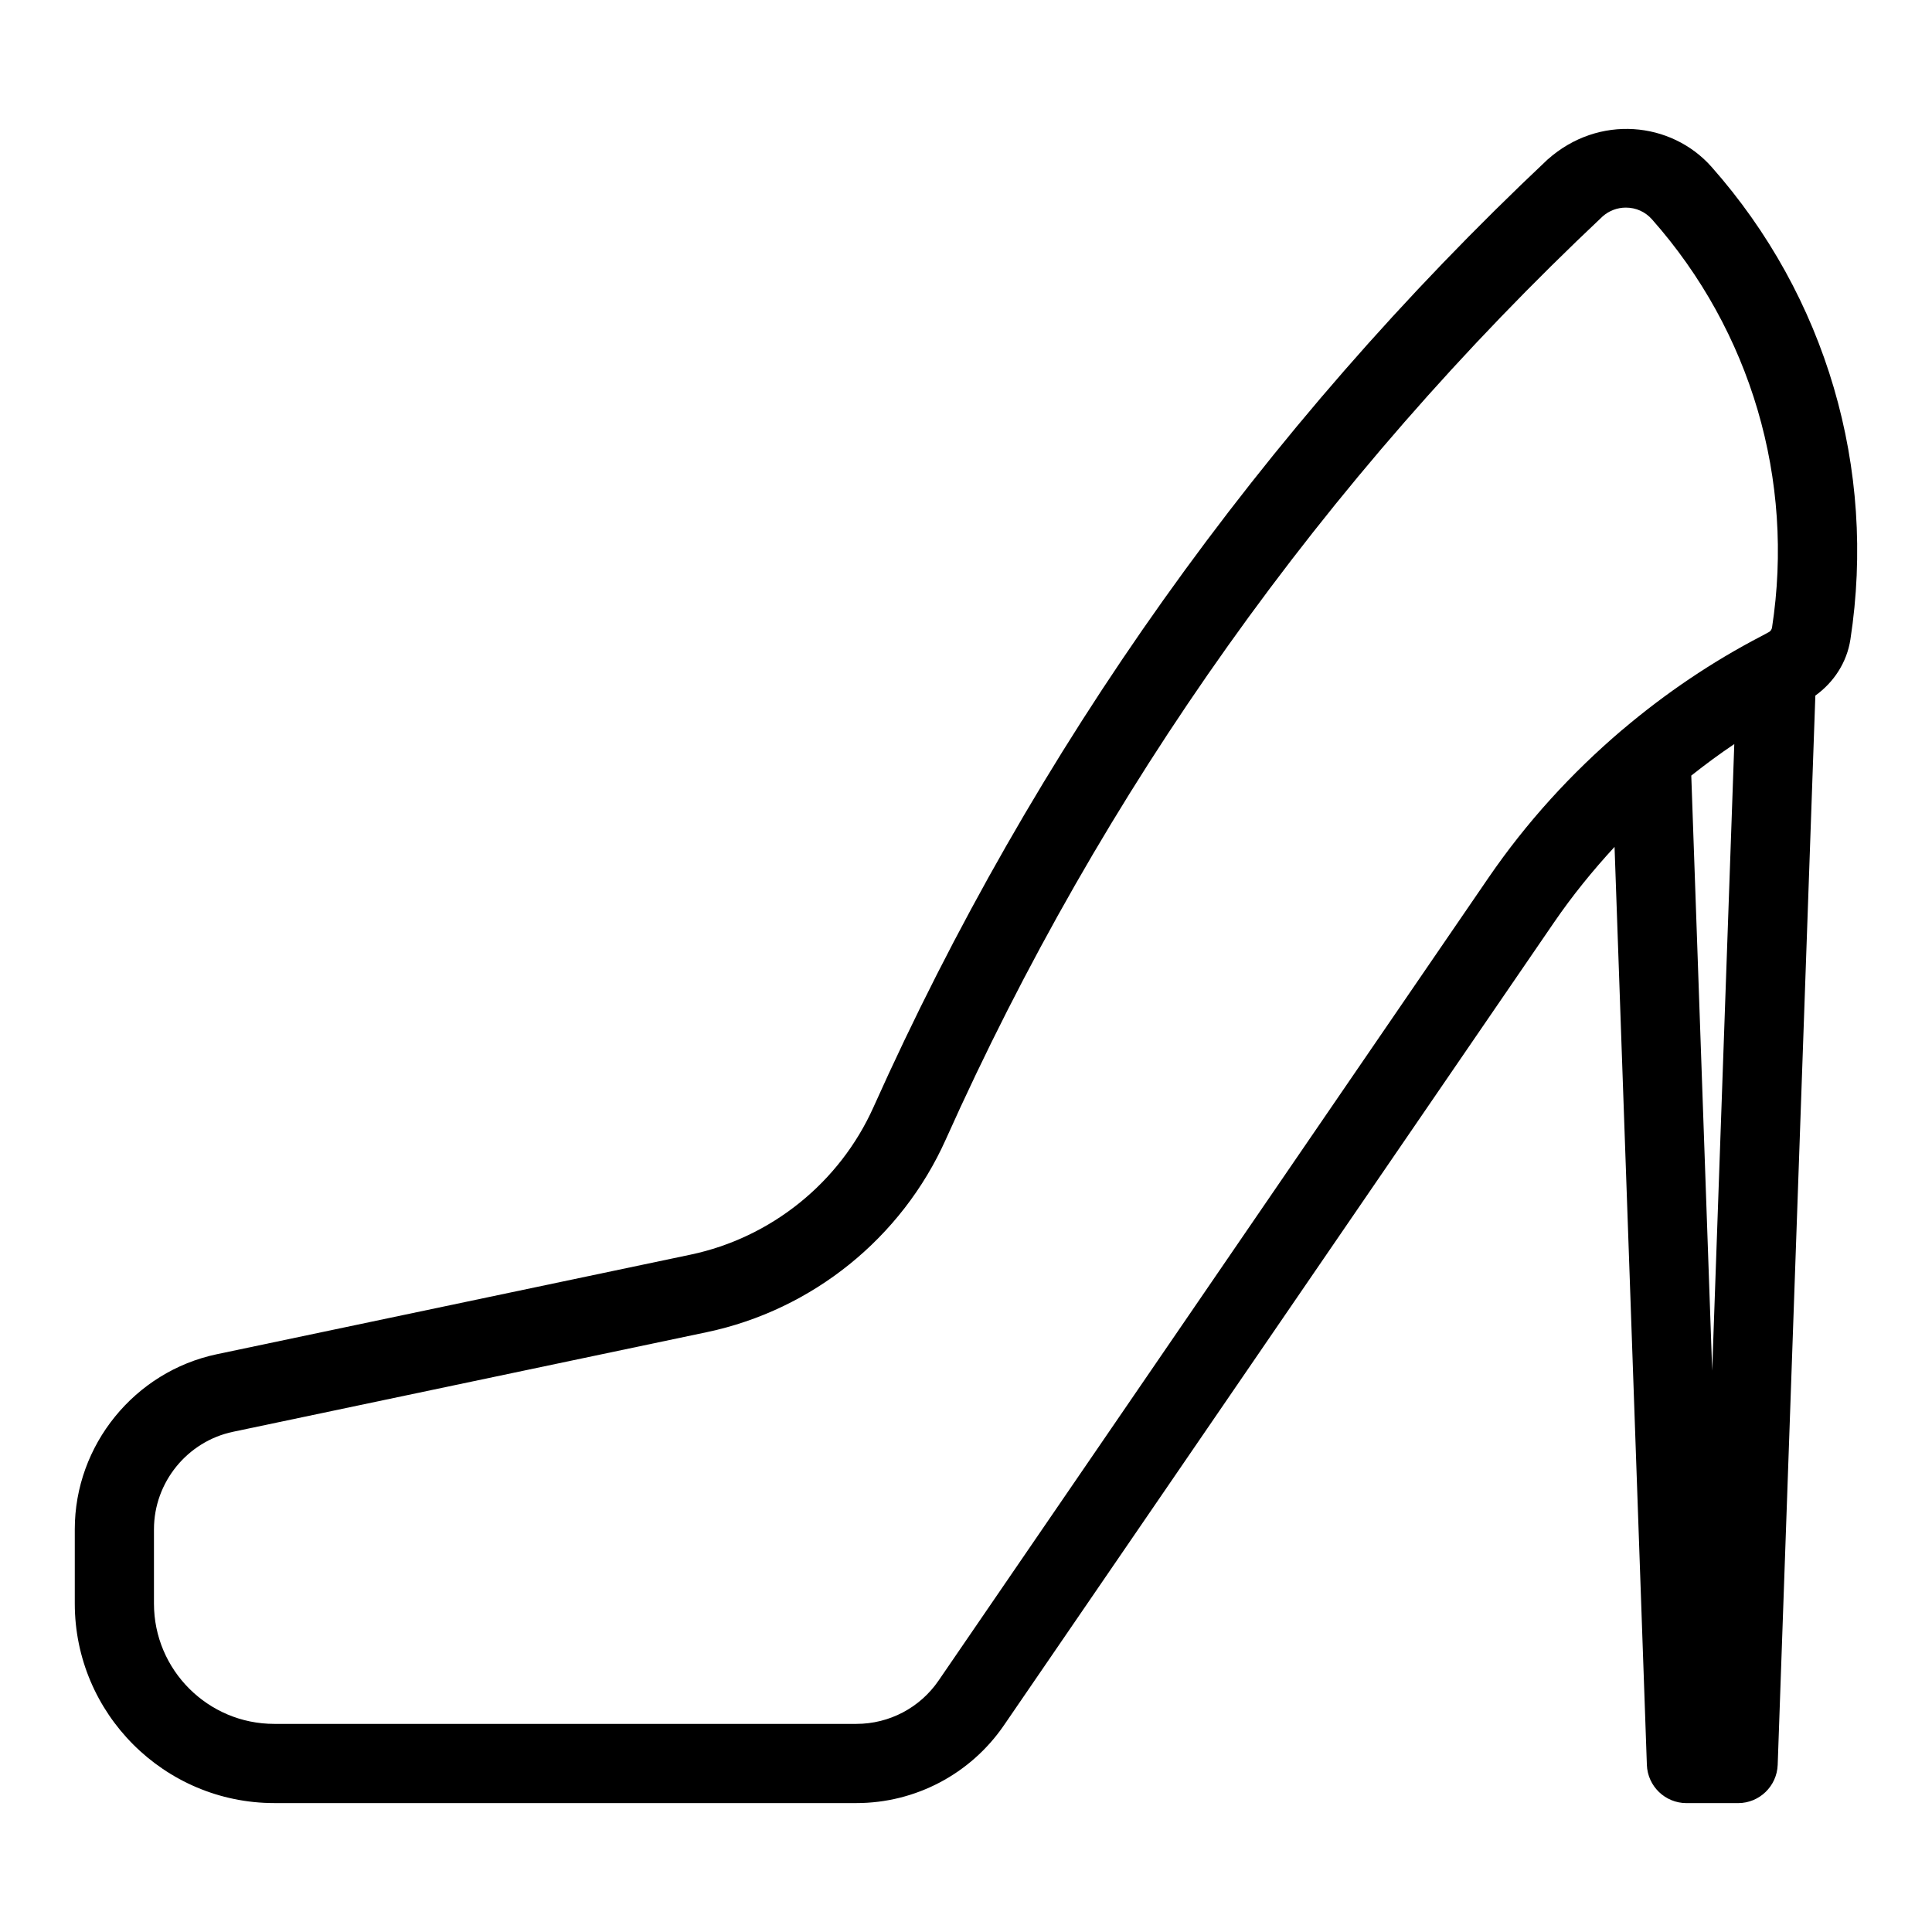
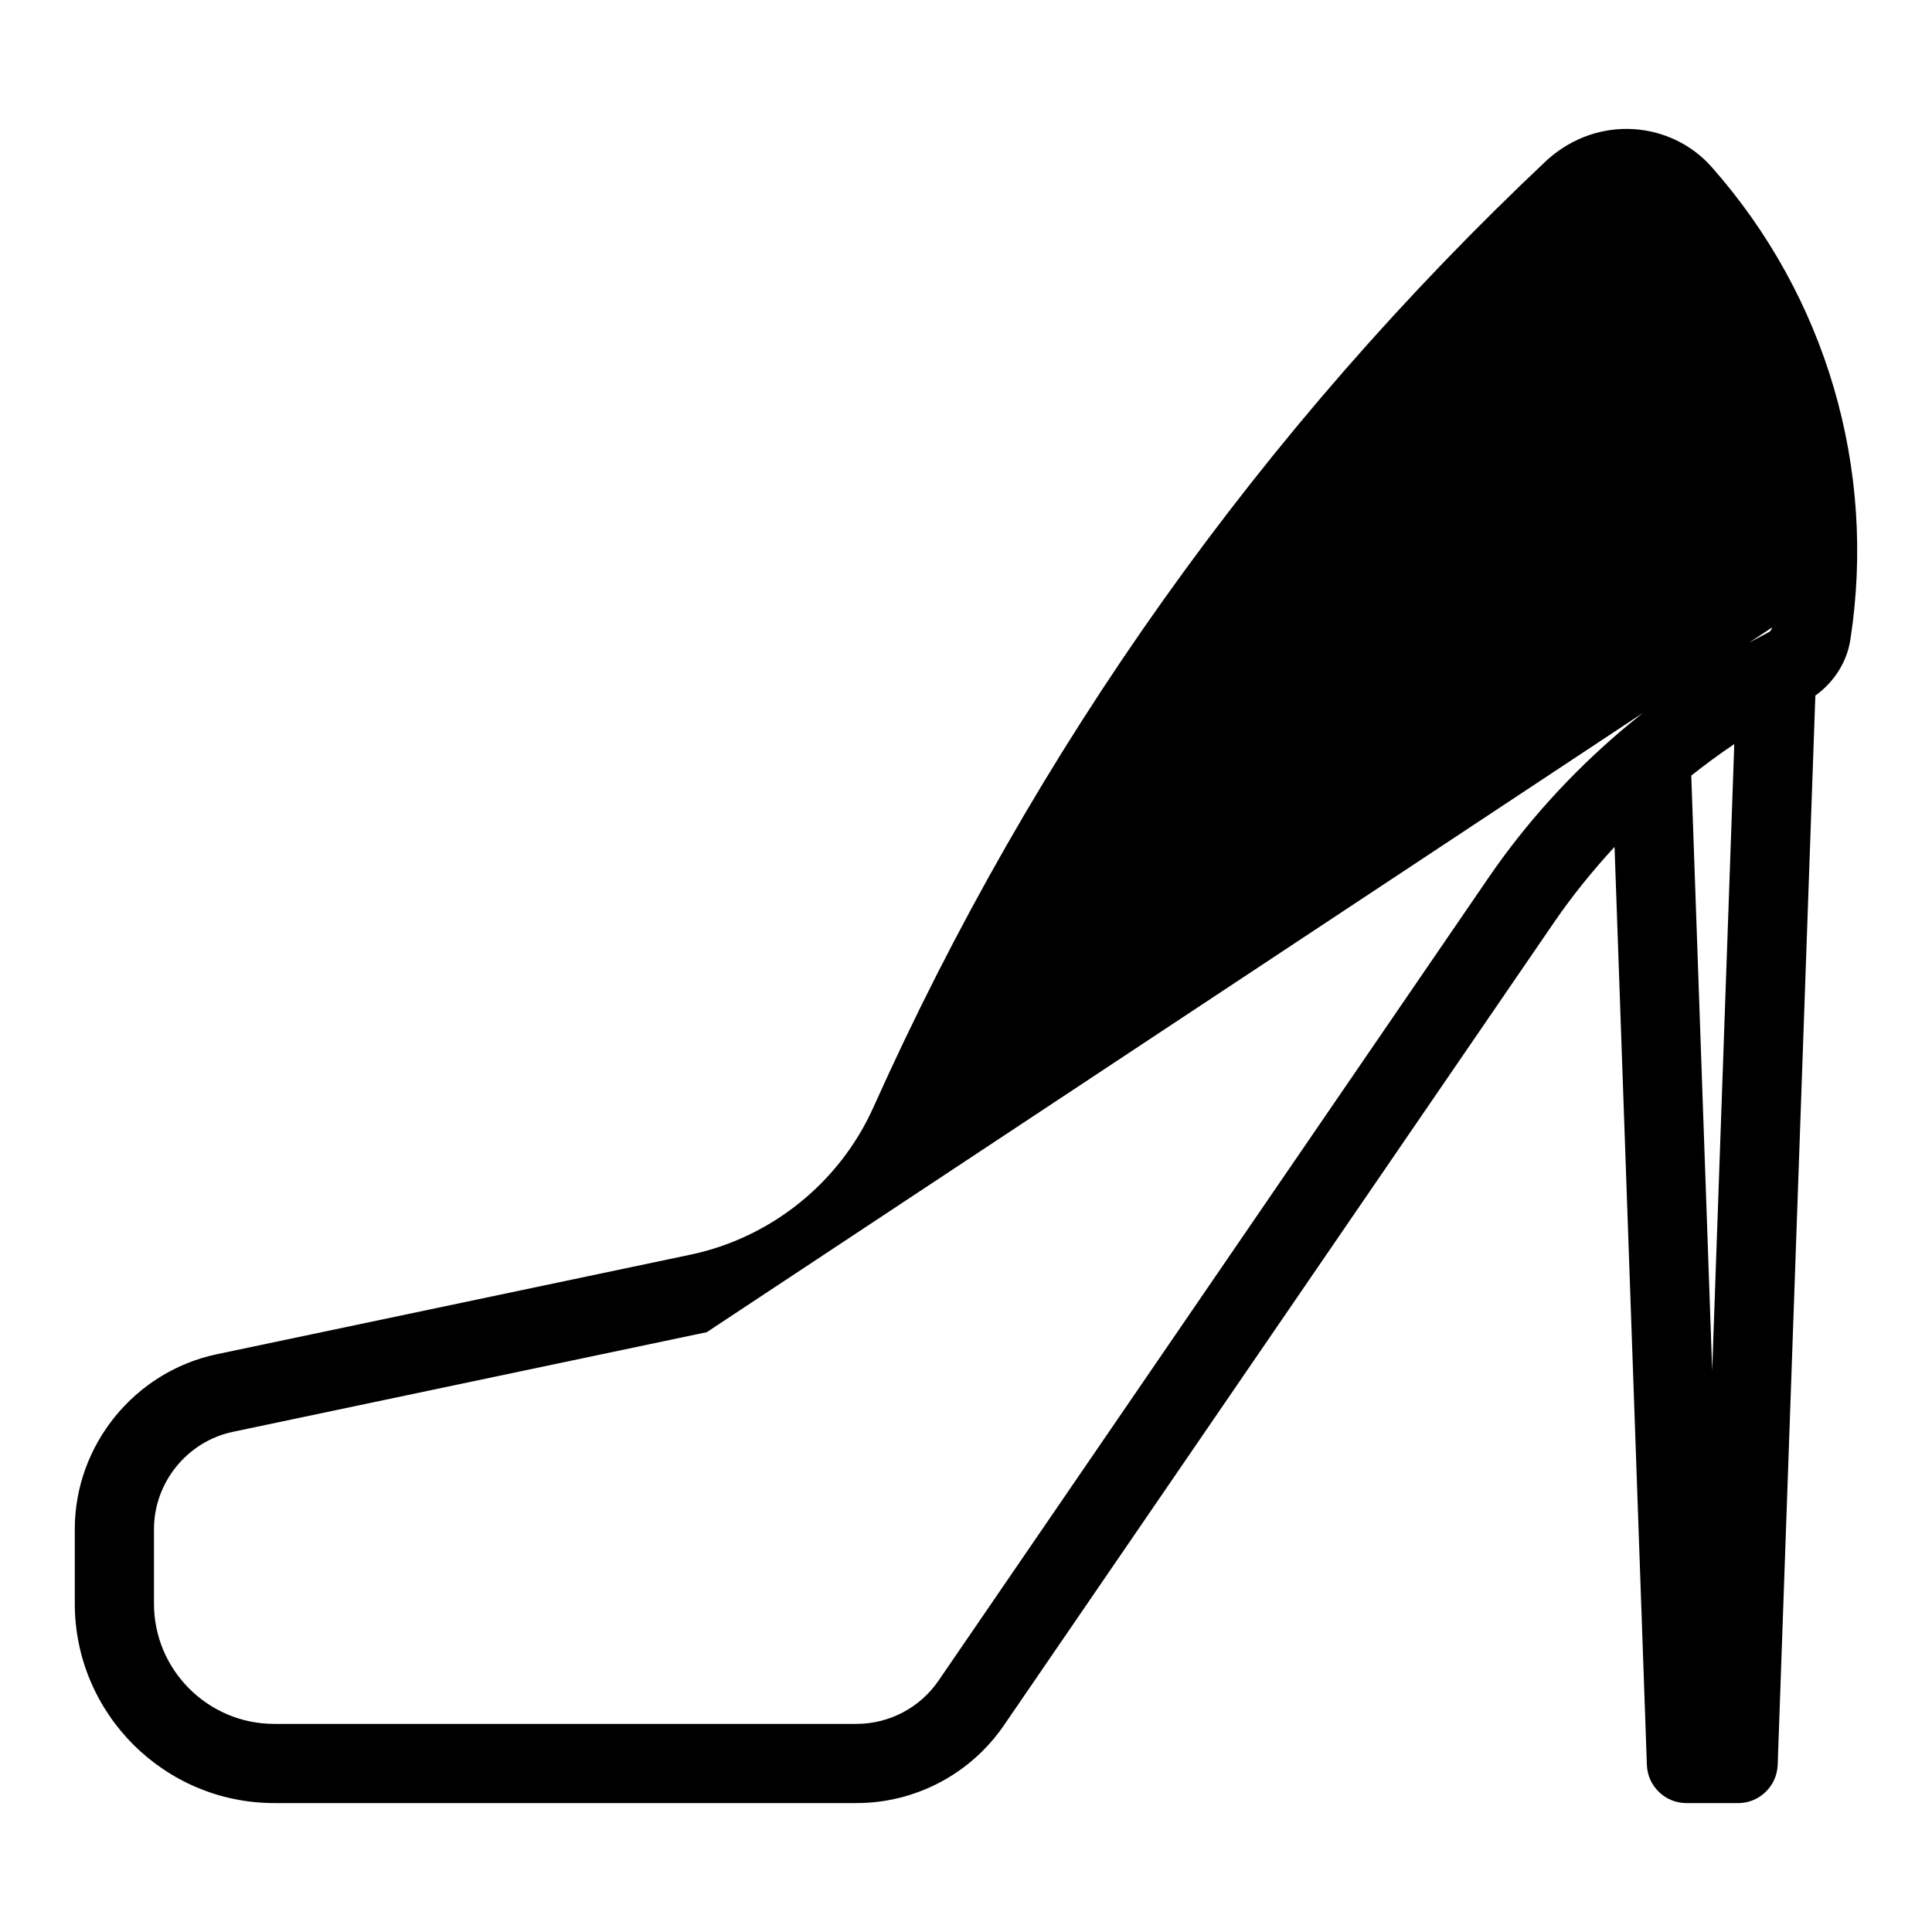
<svg xmlns="http://www.w3.org/2000/svg" fill="#000000" width="800px" height="800px" version="1.1" viewBox="144 144 512 512">
-   <path d="m554.14 186.26c-75.918 71.508-136.02 156.01-178.66 251.15-8.953 19.965-27.07 34.574-48.48 39.086l-125.54 26.387c-21.801 4.598-37.641 24.09-37.641 46.371v19.711c0 29.137 23.723 52.867 52.867 52.867h154.27c15.641 0 30.25-7.703 39.098-20.613l145.79-212.79c4.84-7.062 10.242-13.719 16.027-19.996l8.566 243.28c0.199 5.637 4.84 10.129 10.496 10.129h13.676c5.656 0 10.285-4.492 10.496-10.129l9.98-283.38c4.902-3.516 8.355-8.797 9.289-14.863 6.969-45.289-6.445-90.949-36.809-125.26-10.641-11.996-29.891-13.988-43.418-1.949zm38.066 163.28c3.695-2.93 7.484-5.731 11.398-8.355l-5.856 166.04zm21.402-39.246c-0.082 0.535-0.41 1.008-0.902 1.25-0.555 0.285-1.082 0.609-1.637 0.891-0.043 0.012-0.062 0.043-0.125 0.062-13.227 6.863-25.59 15.23-36.934 24.844-0.051 0.062-0.137 0.094-0.199 0.156-13.395 11.398-25.336 24.508-35.32 39.078l-145.76 212.8c-4.922 7.191-13.059 11.473-21.77 11.473h-154.27c-17.582 0.012-31.887-14.297-31.887-31.867v-19.711c0-12.418 8.816-23.281 20.961-25.832l125.54-26.398c27.961-5.887 51.629-24.949 63.324-51.031 41.48-92.605 99.984-174.86 174.09-244.66 1.691-1.5 3.883-2.332 6.141-2.332 2.699 0 5.164 1.113 6.949 3.129 26.227 29.637 37.816 69.059 31.801 108.16z" />
+   <path d="m554.14 186.26c-75.918 71.508-136.02 156.01-178.66 251.15-8.953 19.965-27.07 34.574-48.48 39.086l-125.54 26.387c-21.801 4.598-37.641 24.09-37.641 46.371v19.711c0 29.137 23.723 52.867 52.867 52.867h154.27c15.641 0 30.25-7.703 39.098-20.613l145.79-212.79c4.84-7.062 10.242-13.719 16.027-19.996l8.566 243.28c0.199 5.637 4.84 10.129 10.496 10.129h13.676c5.656 0 10.285-4.492 10.496-10.129l9.98-283.38c4.902-3.516 8.355-8.797 9.289-14.863 6.969-45.289-6.445-90.949-36.809-125.26-10.641-11.996-29.891-13.988-43.418-1.949zm38.066 163.28c3.695-2.93 7.484-5.731 11.398-8.355l-5.856 166.04zm21.402-39.246c-0.082 0.535-0.41 1.008-0.902 1.25-0.555 0.285-1.082 0.609-1.637 0.891-0.043 0.012-0.062 0.043-0.125 0.062-13.227 6.863-25.59 15.23-36.934 24.844-0.051 0.062-0.137 0.094-0.199 0.156-13.395 11.398-25.336 24.508-35.32 39.078l-145.76 212.8c-4.922 7.191-13.059 11.473-21.77 11.473h-154.27c-17.582 0.012-31.887-14.297-31.887-31.867v-19.711c0-12.418 8.816-23.281 20.961-25.832l125.54-26.398z" />
</svg>